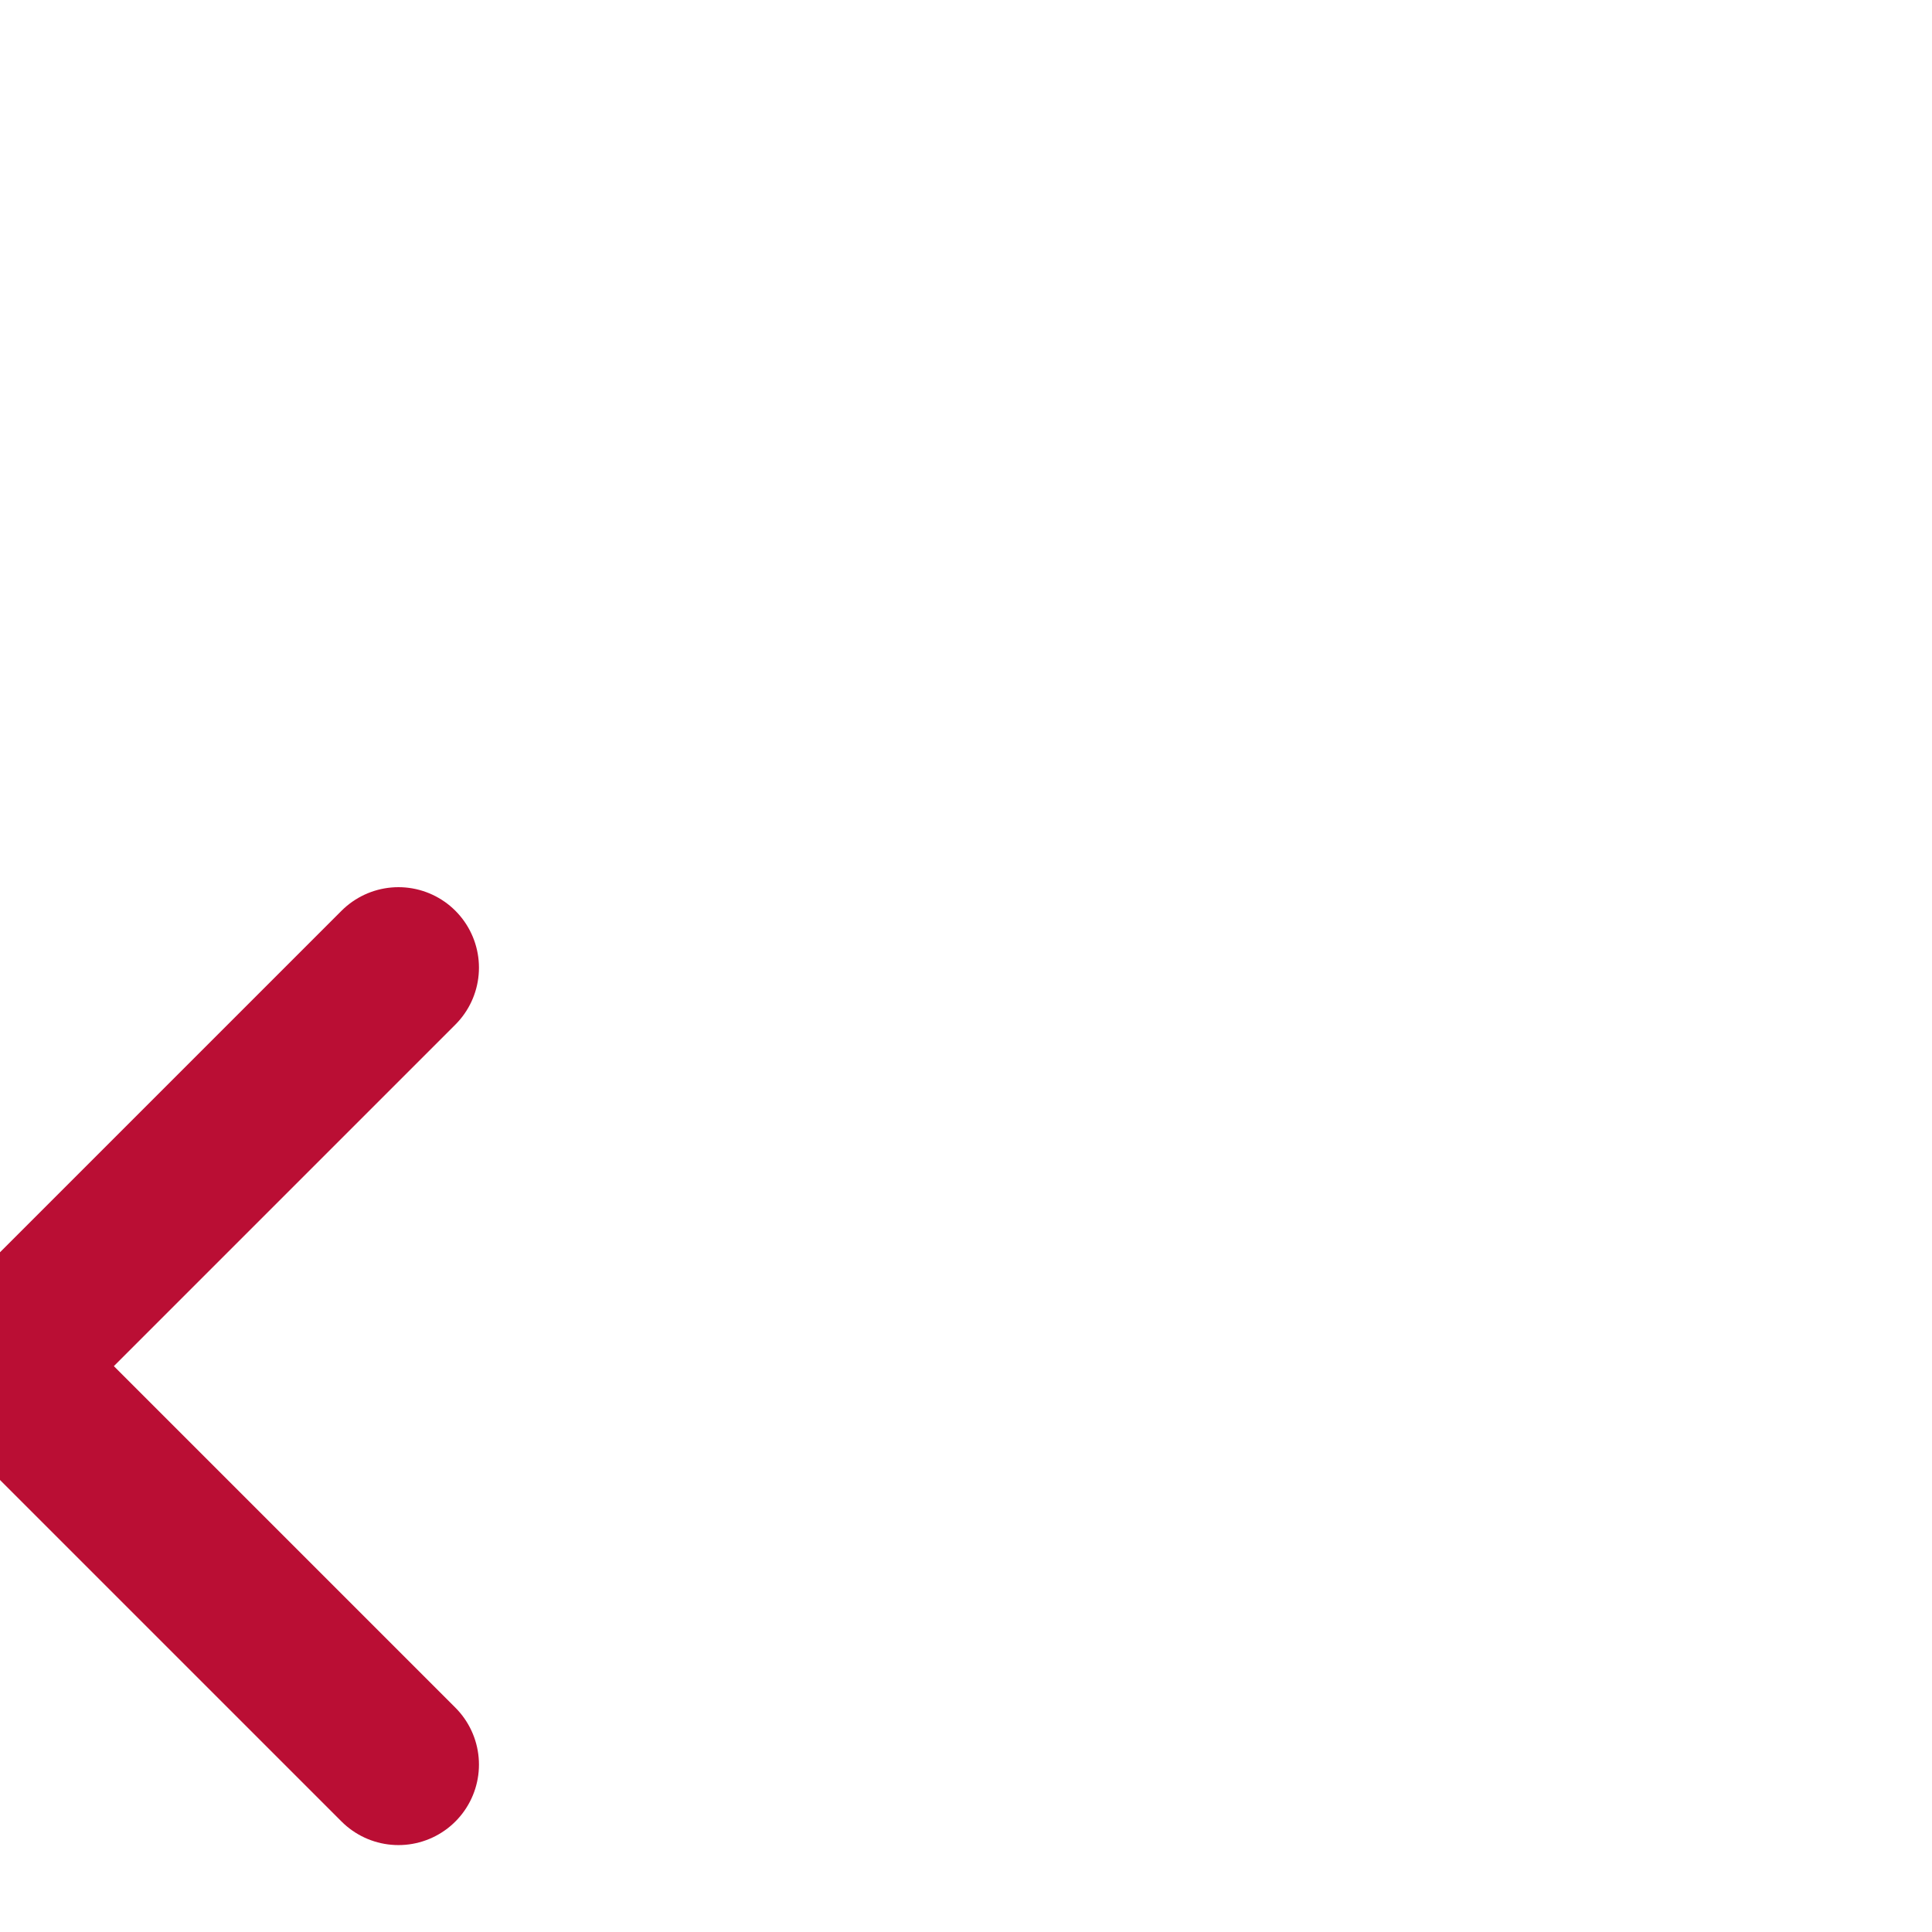
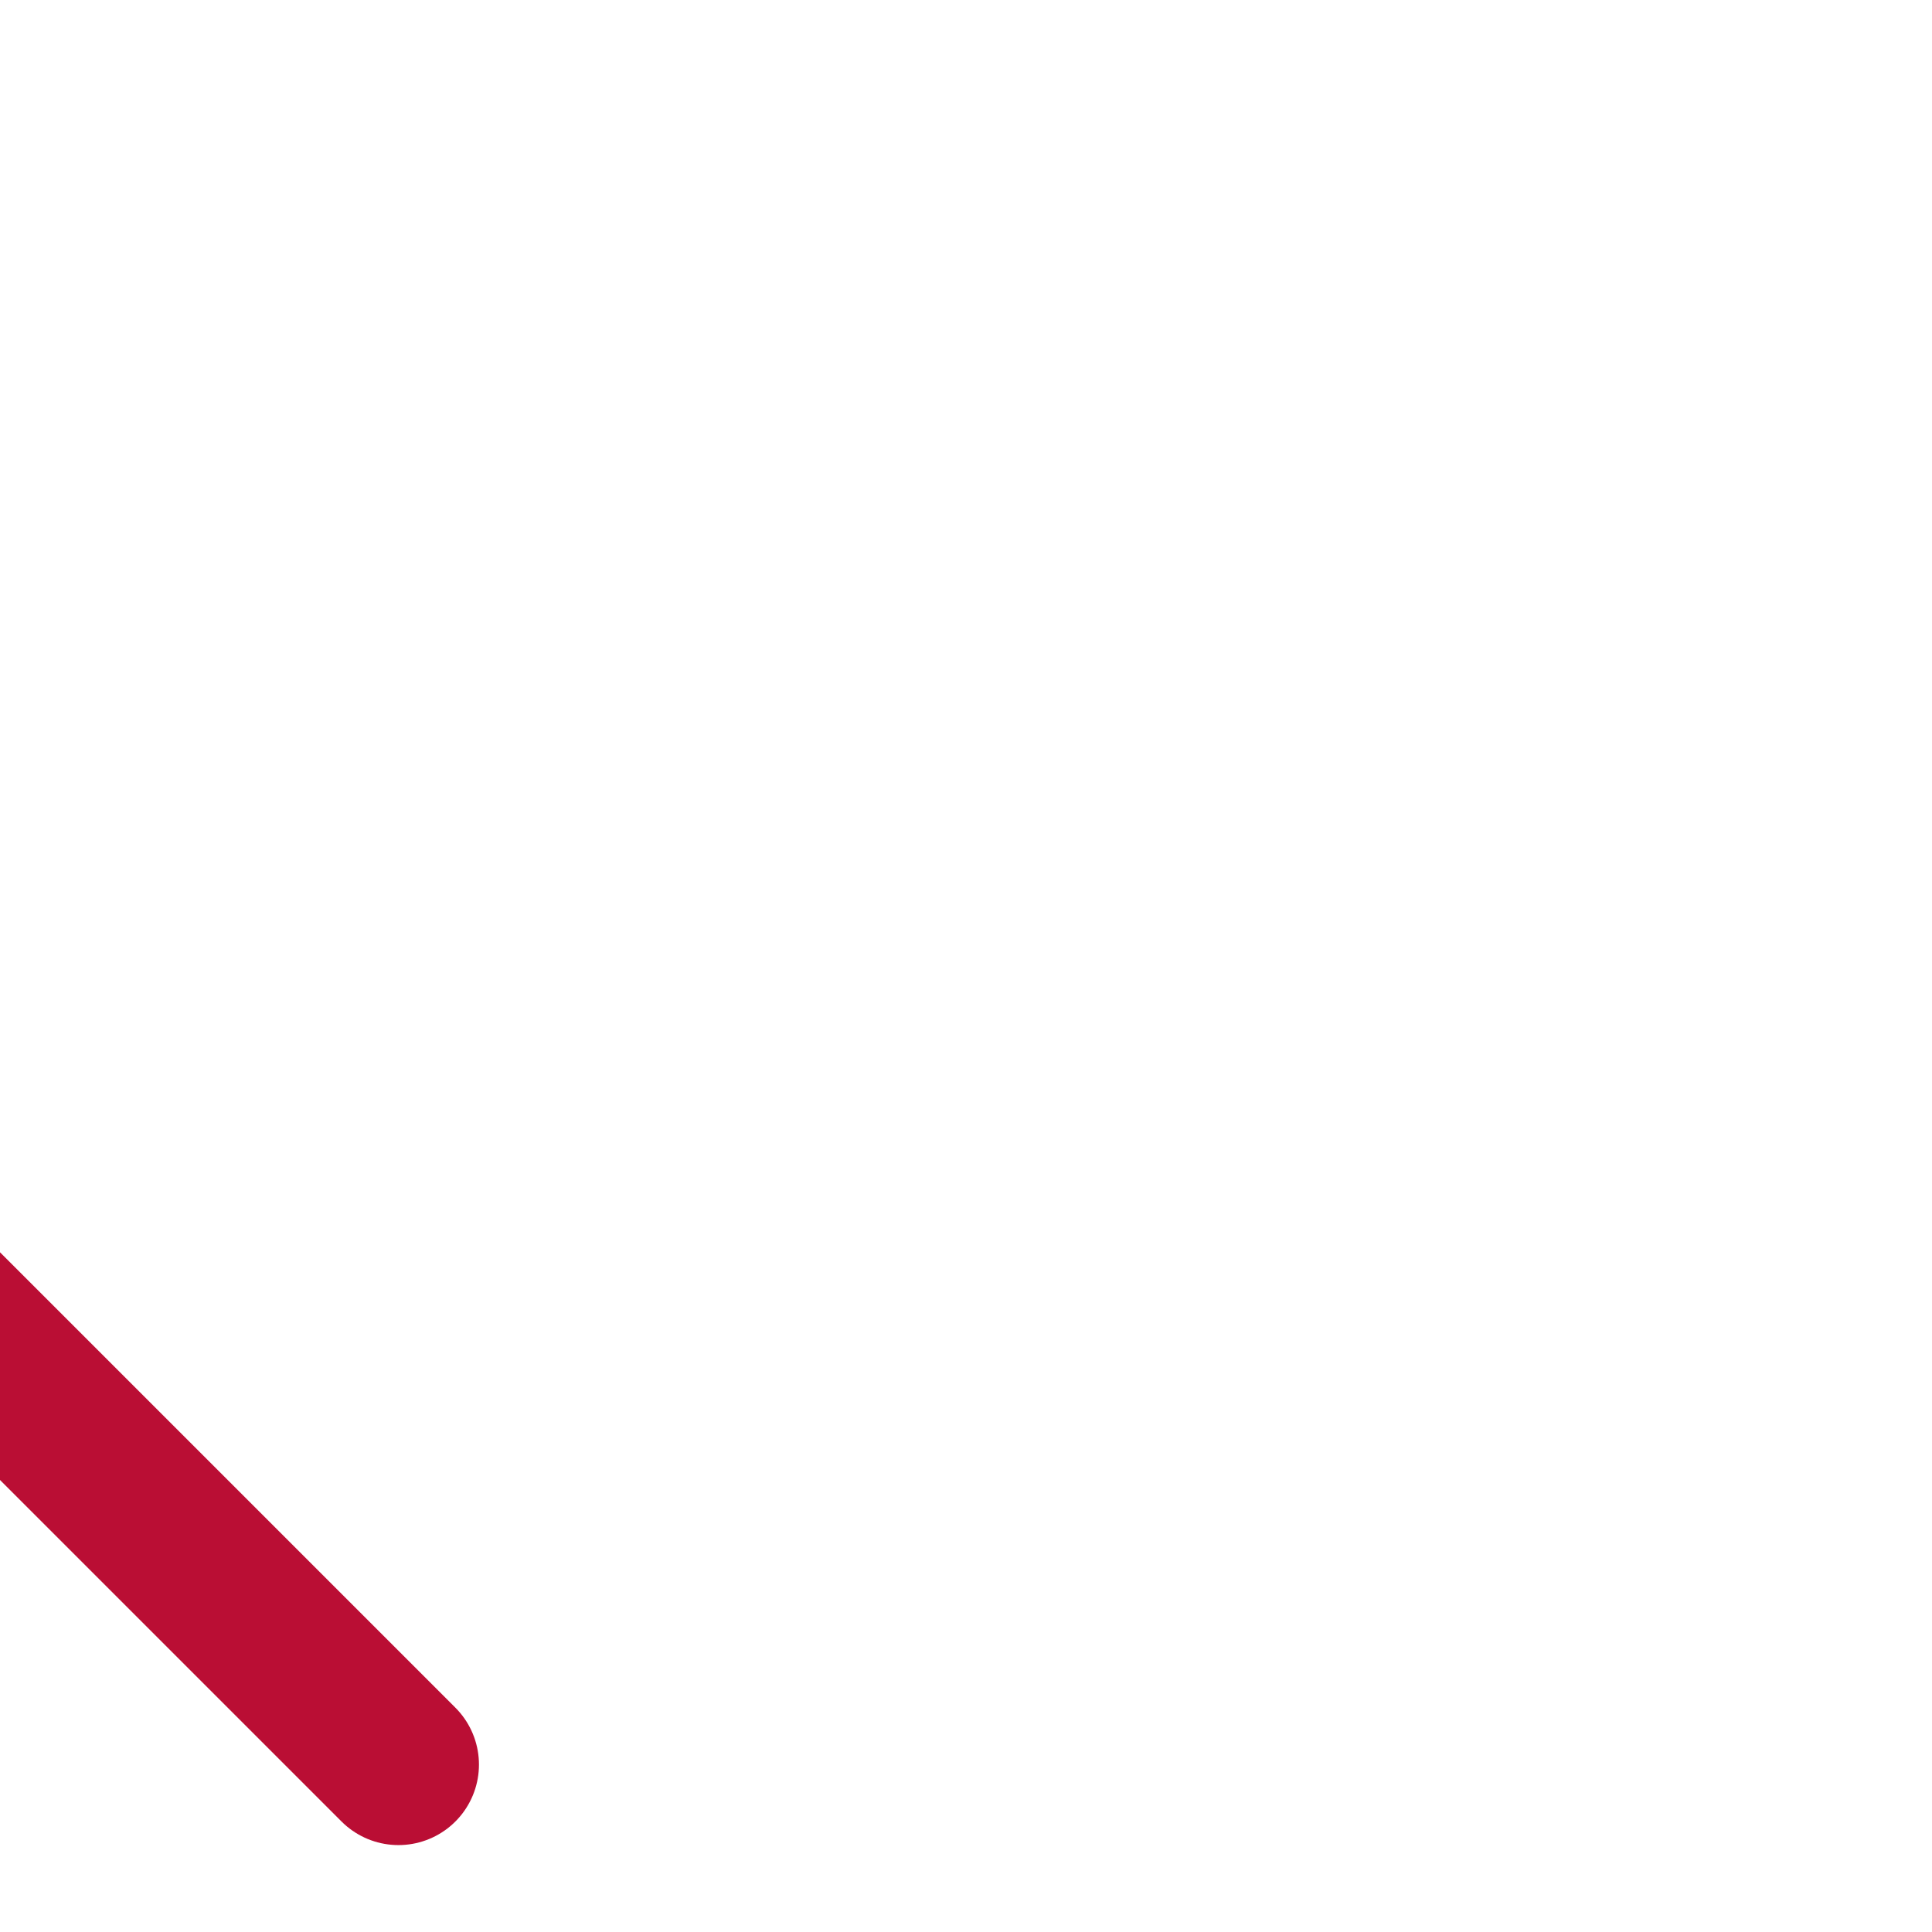
<svg xmlns="http://www.w3.org/2000/svg" width="24" height="24" viewBox="0 0 24 24" transform="translate(0, 0) rotate(45)" fill="none" stroke="#ba0e34" stroke-width="2" stroke-linecap="round" stroke-linejoin="round" class="feather feather-plus">
-   <line x1="12" y1="5" x2="12" y2="19" />
  <line x1="5" y1="12" x2="19" y2="12" />
</svg>